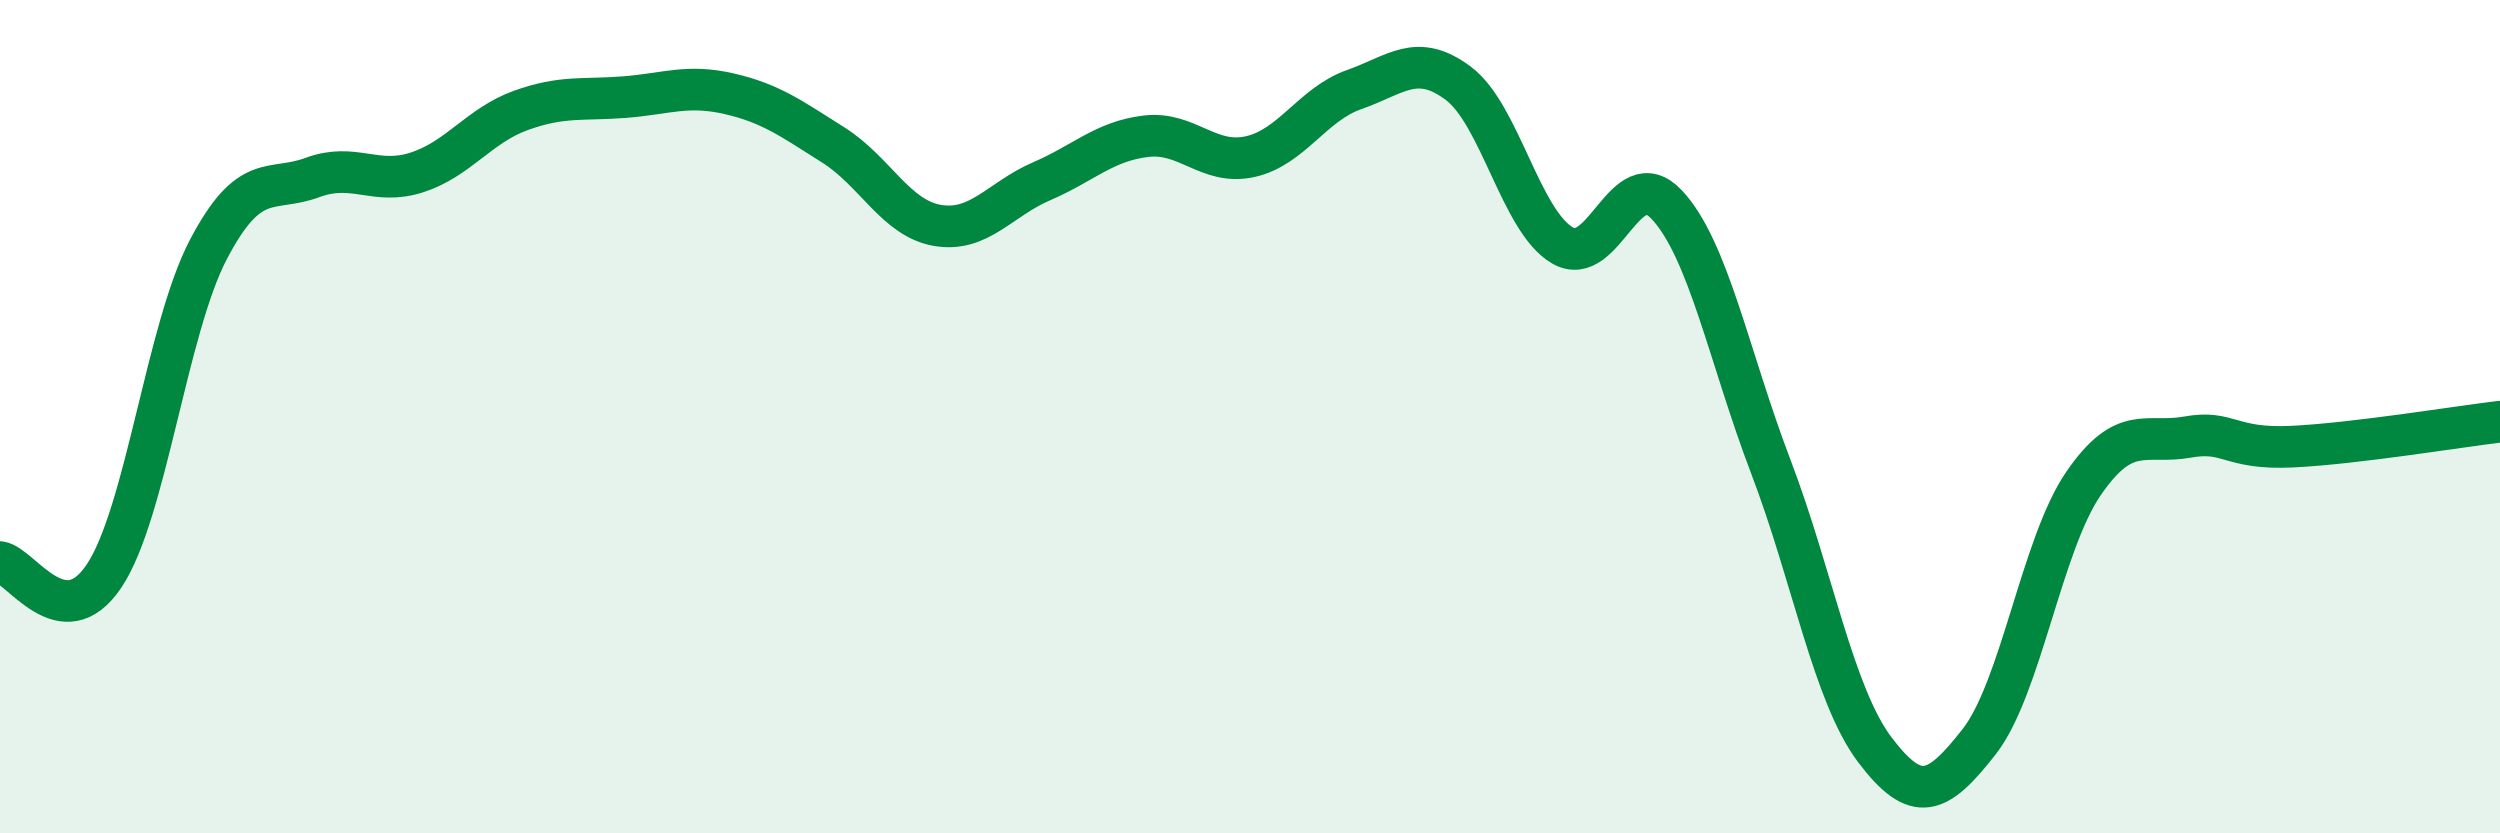
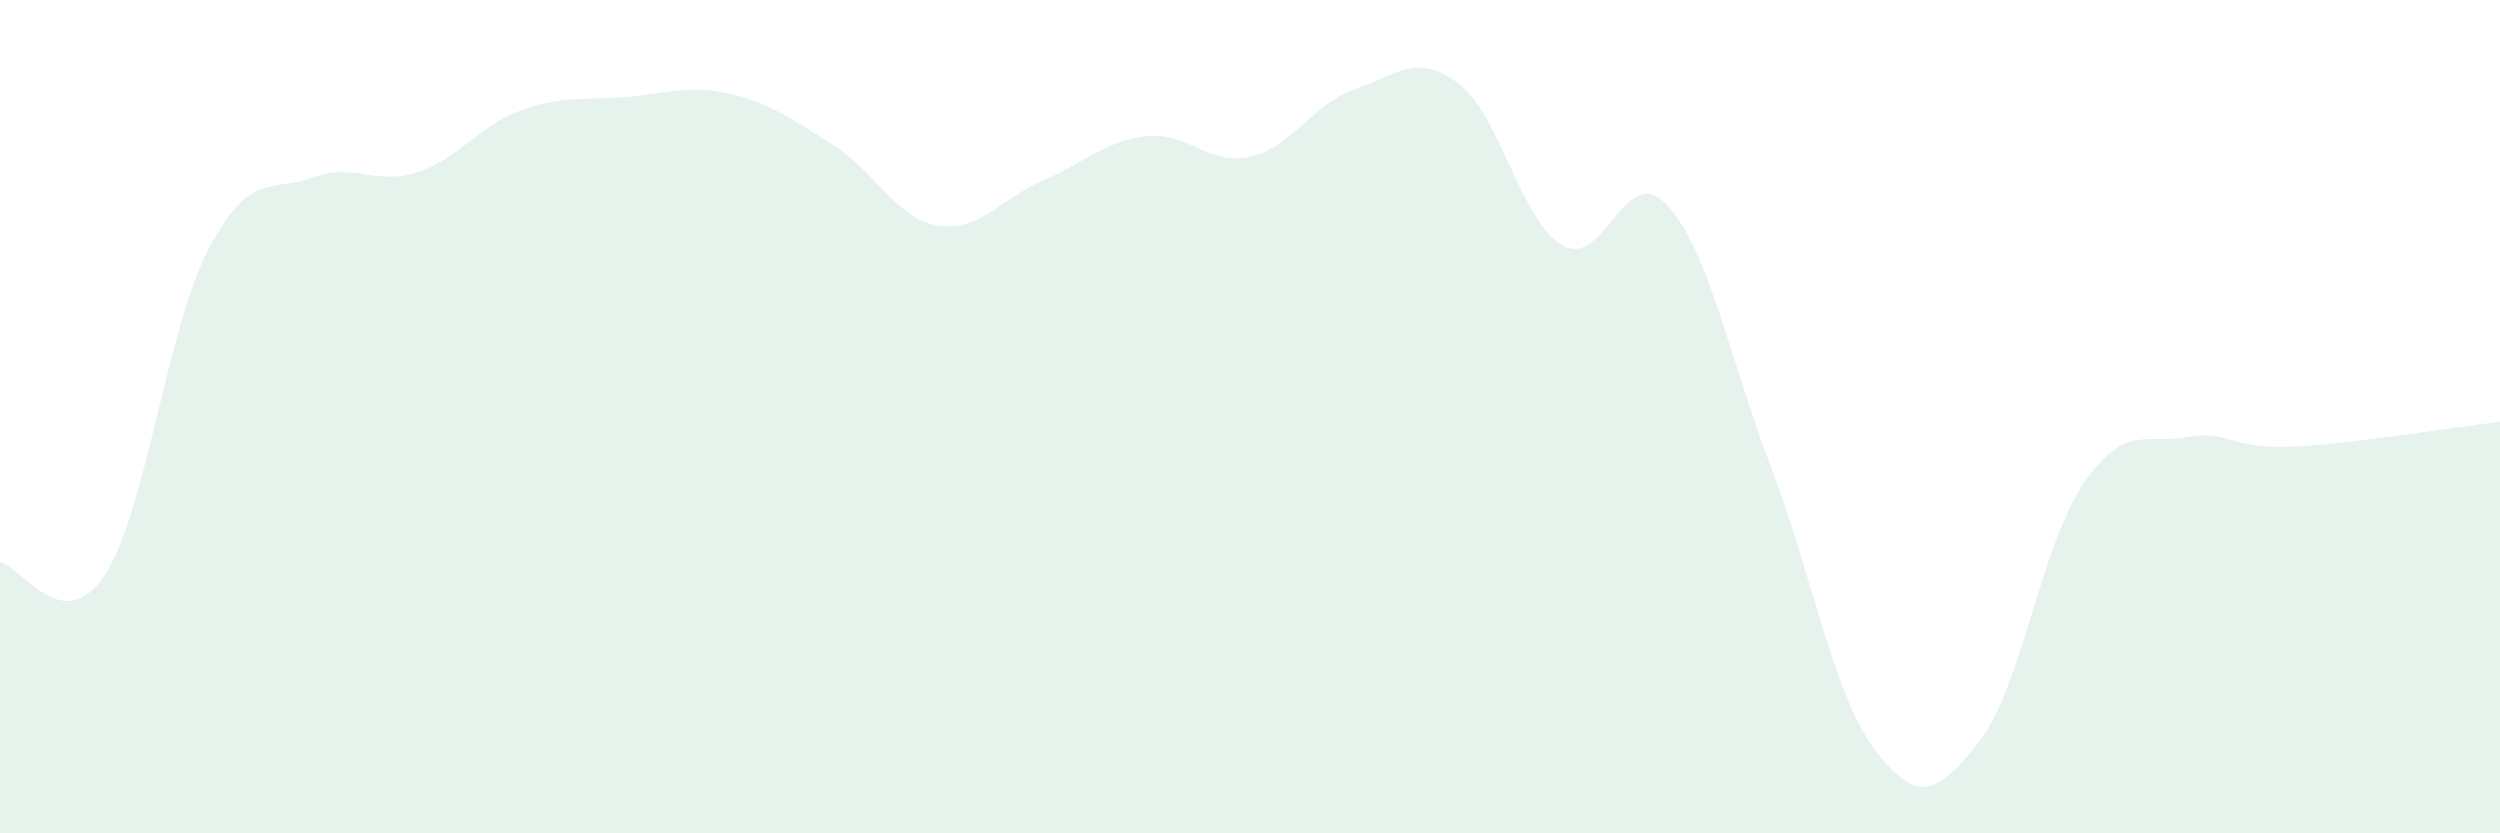
<svg xmlns="http://www.w3.org/2000/svg" width="60" height="20" viewBox="0 0 60 20">
  <path d="M 0,13.49 C 0.5,13.56 1.5,15.32 2.5,13.82 C 3.5,12.32 4,7.9 5,5.99 C 6,4.08 6.5,4.63 7.5,4.26 C 8.5,3.89 9,4.46 10,4.14 C 11,3.82 11.5,3.01 12.5,2.65 C 13.5,2.29 14,2.41 15,2.33 C 16,2.25 16.5,2.02 17.5,2.25 C 18.5,2.48 19,2.85 20,3.48 C 21,4.11 21.5,5.24 22.5,5.41 C 23.5,5.58 24,4.78 25,4.35 C 26,3.92 26.5,3.39 27.5,3.27 C 28.5,3.15 29,3.98 30,3.76 C 31,3.54 31.5,2.5 32.5,2.15 C 33.5,1.8 34,1.25 35,2 C 36,2.75 36.5,5.31 37.5,5.89 C 38.5,6.47 39,3.85 40,4.91 C 41,5.97 41.5,8.58 42.5,11.2 C 43.5,13.82 44,16.68 45,18 C 46,19.32 46.5,19.08 47.5,17.8 C 48.5,16.52 49,13.07 50,11.61 C 51,10.15 51.5,10.67 52.5,10.49 C 53.5,10.31 53.5,10.79 55,10.72 C 56.5,10.65 59,10.24 60,10.12L60 20L0 20Z" fill="#008740" opacity="0.1" stroke-linecap="round" stroke-linejoin="round" />
-   <path d="M 0,13.49 C 0.5,13.56 1.5,15.32 2.5,13.82 C 3.5,12.32 4,7.9 5,5.99 C 6,4.08 6.5,4.63 7.5,4.26 C 8.5,3.89 9,4.46 10,4.14 C 11,3.82 11.5,3.01 12.5,2.65 C 13.5,2.29 14,2.41 15,2.33 C 16,2.25 16.5,2.02 17.5,2.25 C 18.5,2.48 19,2.85 20,3.48 C 21,4.11 21.5,5.24 22.5,5.41 C 23.5,5.58 24,4.78 25,4.35 C 26,3.92 26.5,3.39 27.5,3.27 C 28.5,3.15 29,3.98 30,3.76 C 31,3.54 31.5,2.5 32.5,2.15 C 33.5,1.8 34,1.25 35,2 C 36,2.75 36.5,5.31 37.5,5.89 C 38.5,6.47 39,3.85 40,4.91 C 41,5.97 41.5,8.58 42.5,11.2 C 43.5,13.82 44,16.68 45,18 C 46,19.32 46.5,19.08 47.5,17.8 C 48.5,16.52 49,13.07 50,11.61 C 51,10.15 51.5,10.67 52.5,10.49 C 53.5,10.31 53.5,10.79 55,10.72 C 56.5,10.65 59,10.24 60,10.12" stroke="#008740" stroke-width="1" fill="none" stroke-linecap="round" stroke-linejoin="round" />
</svg>